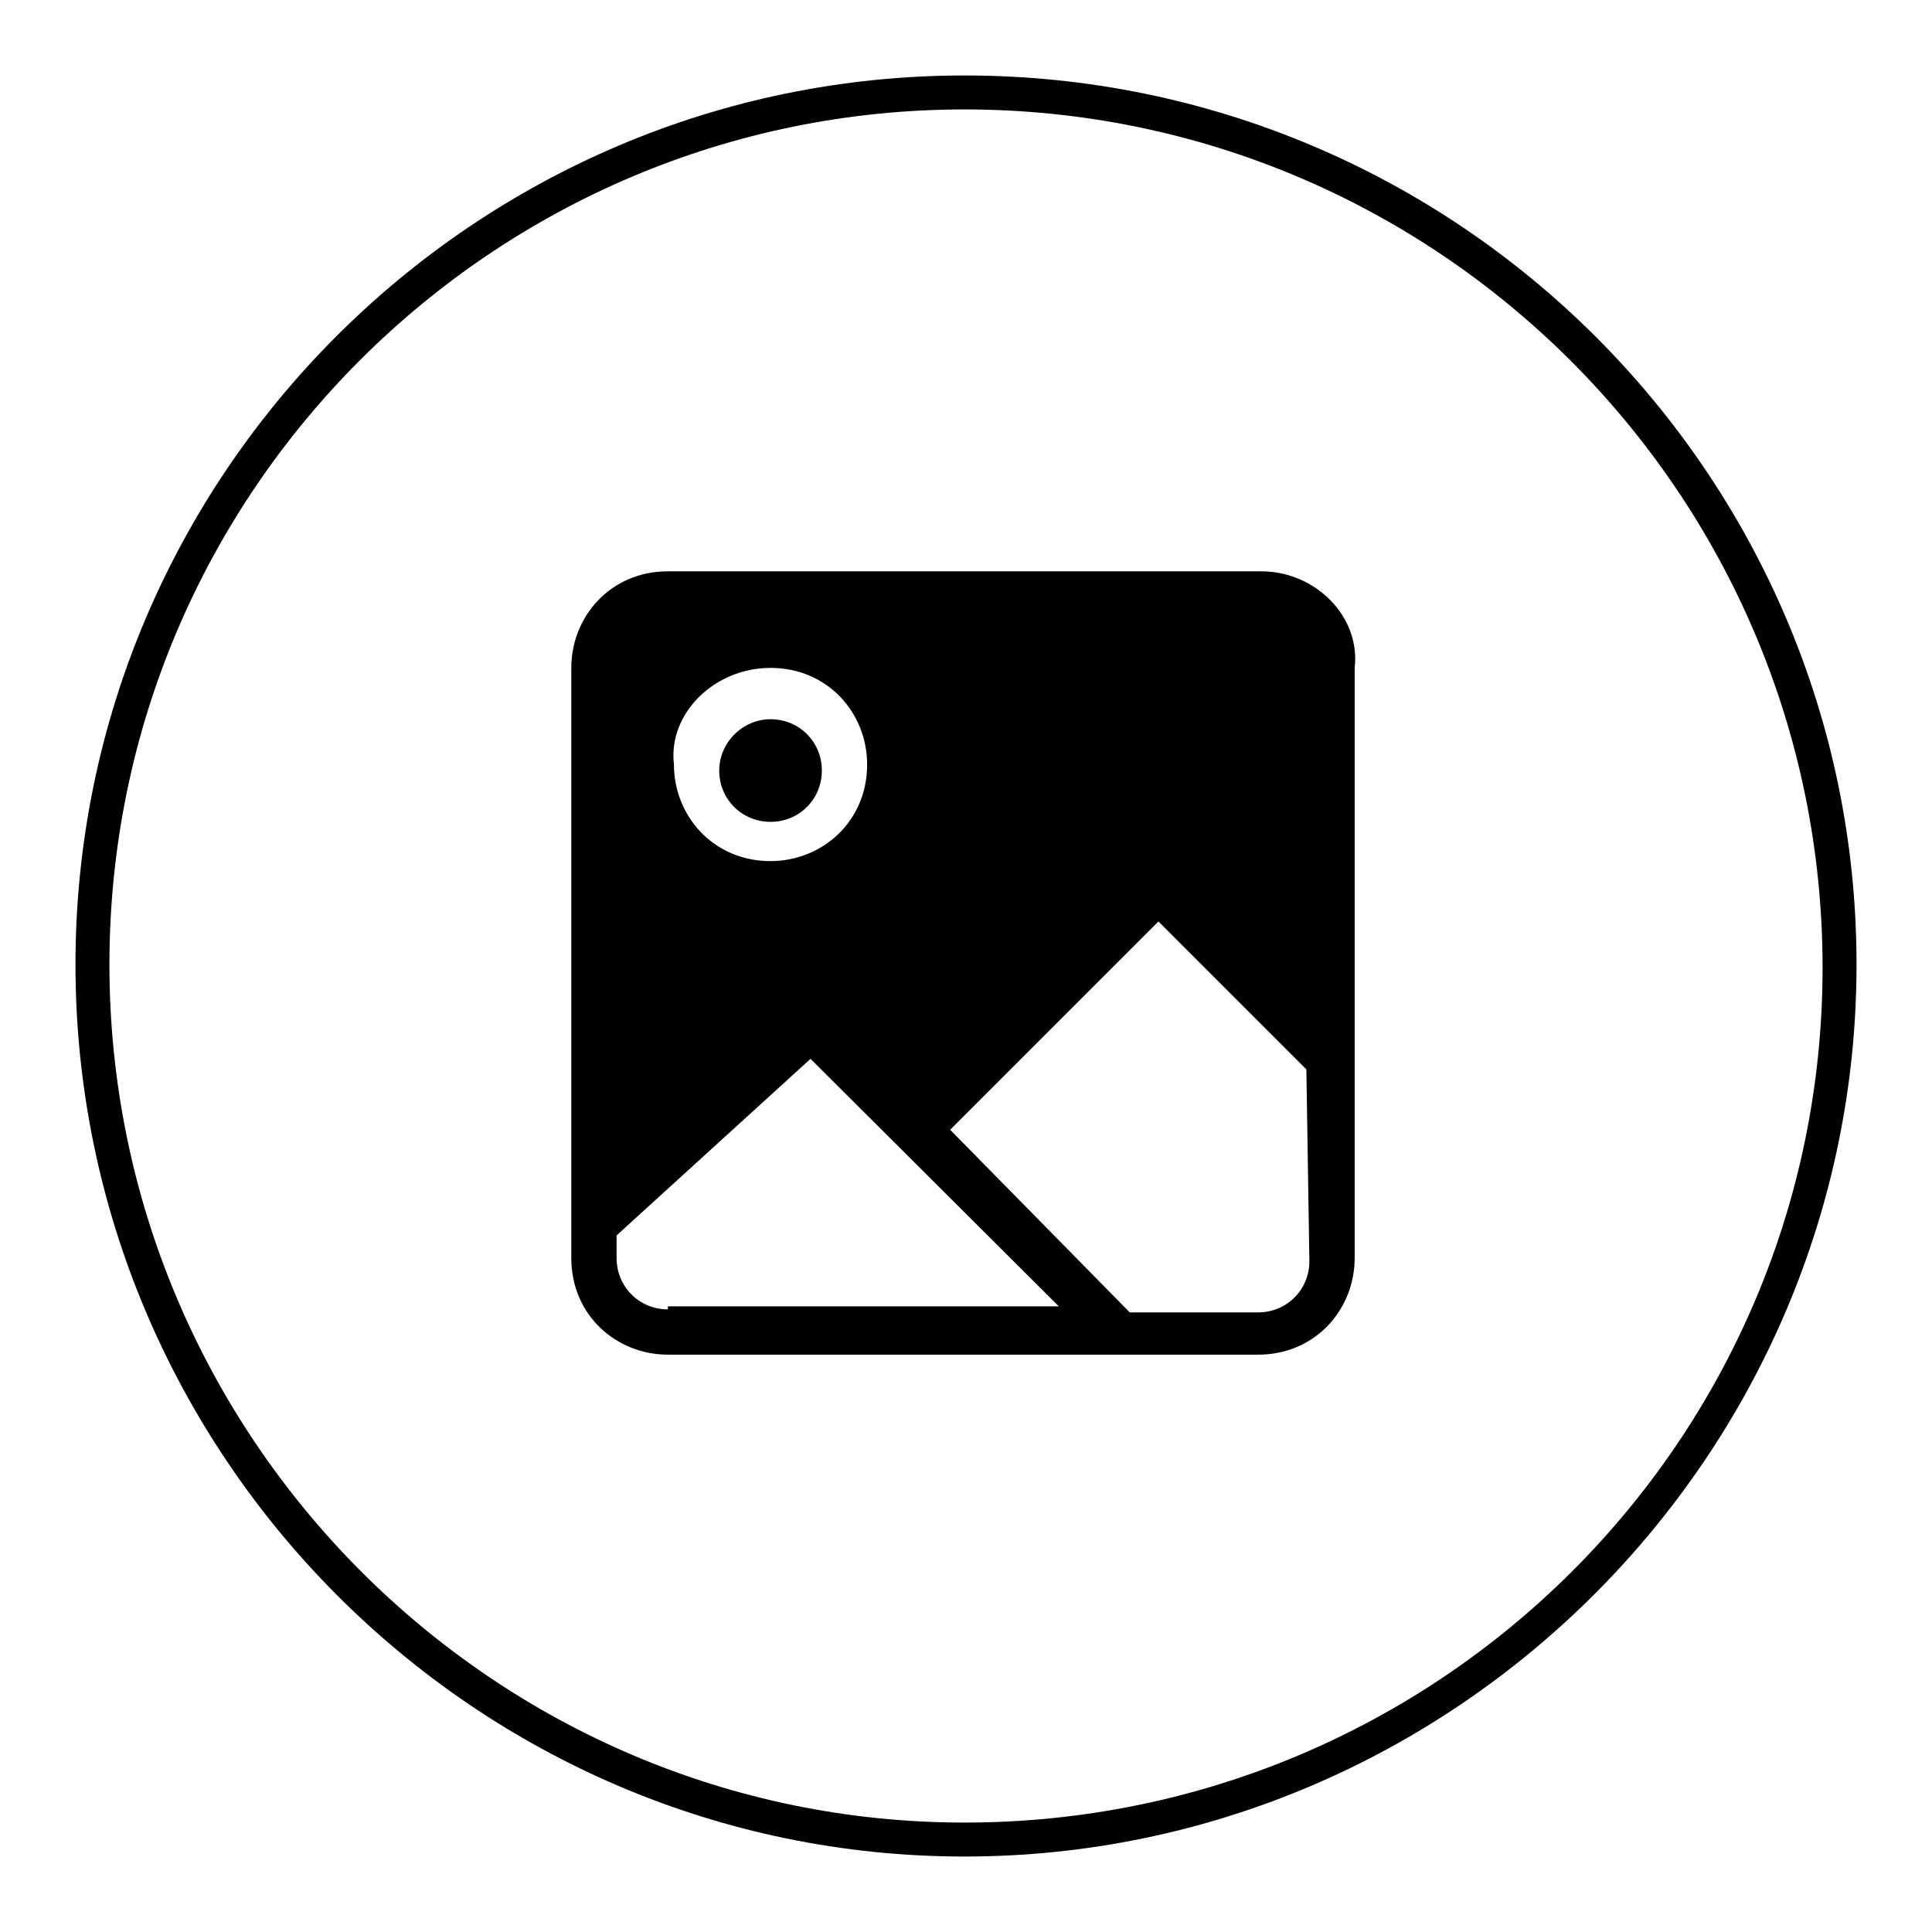
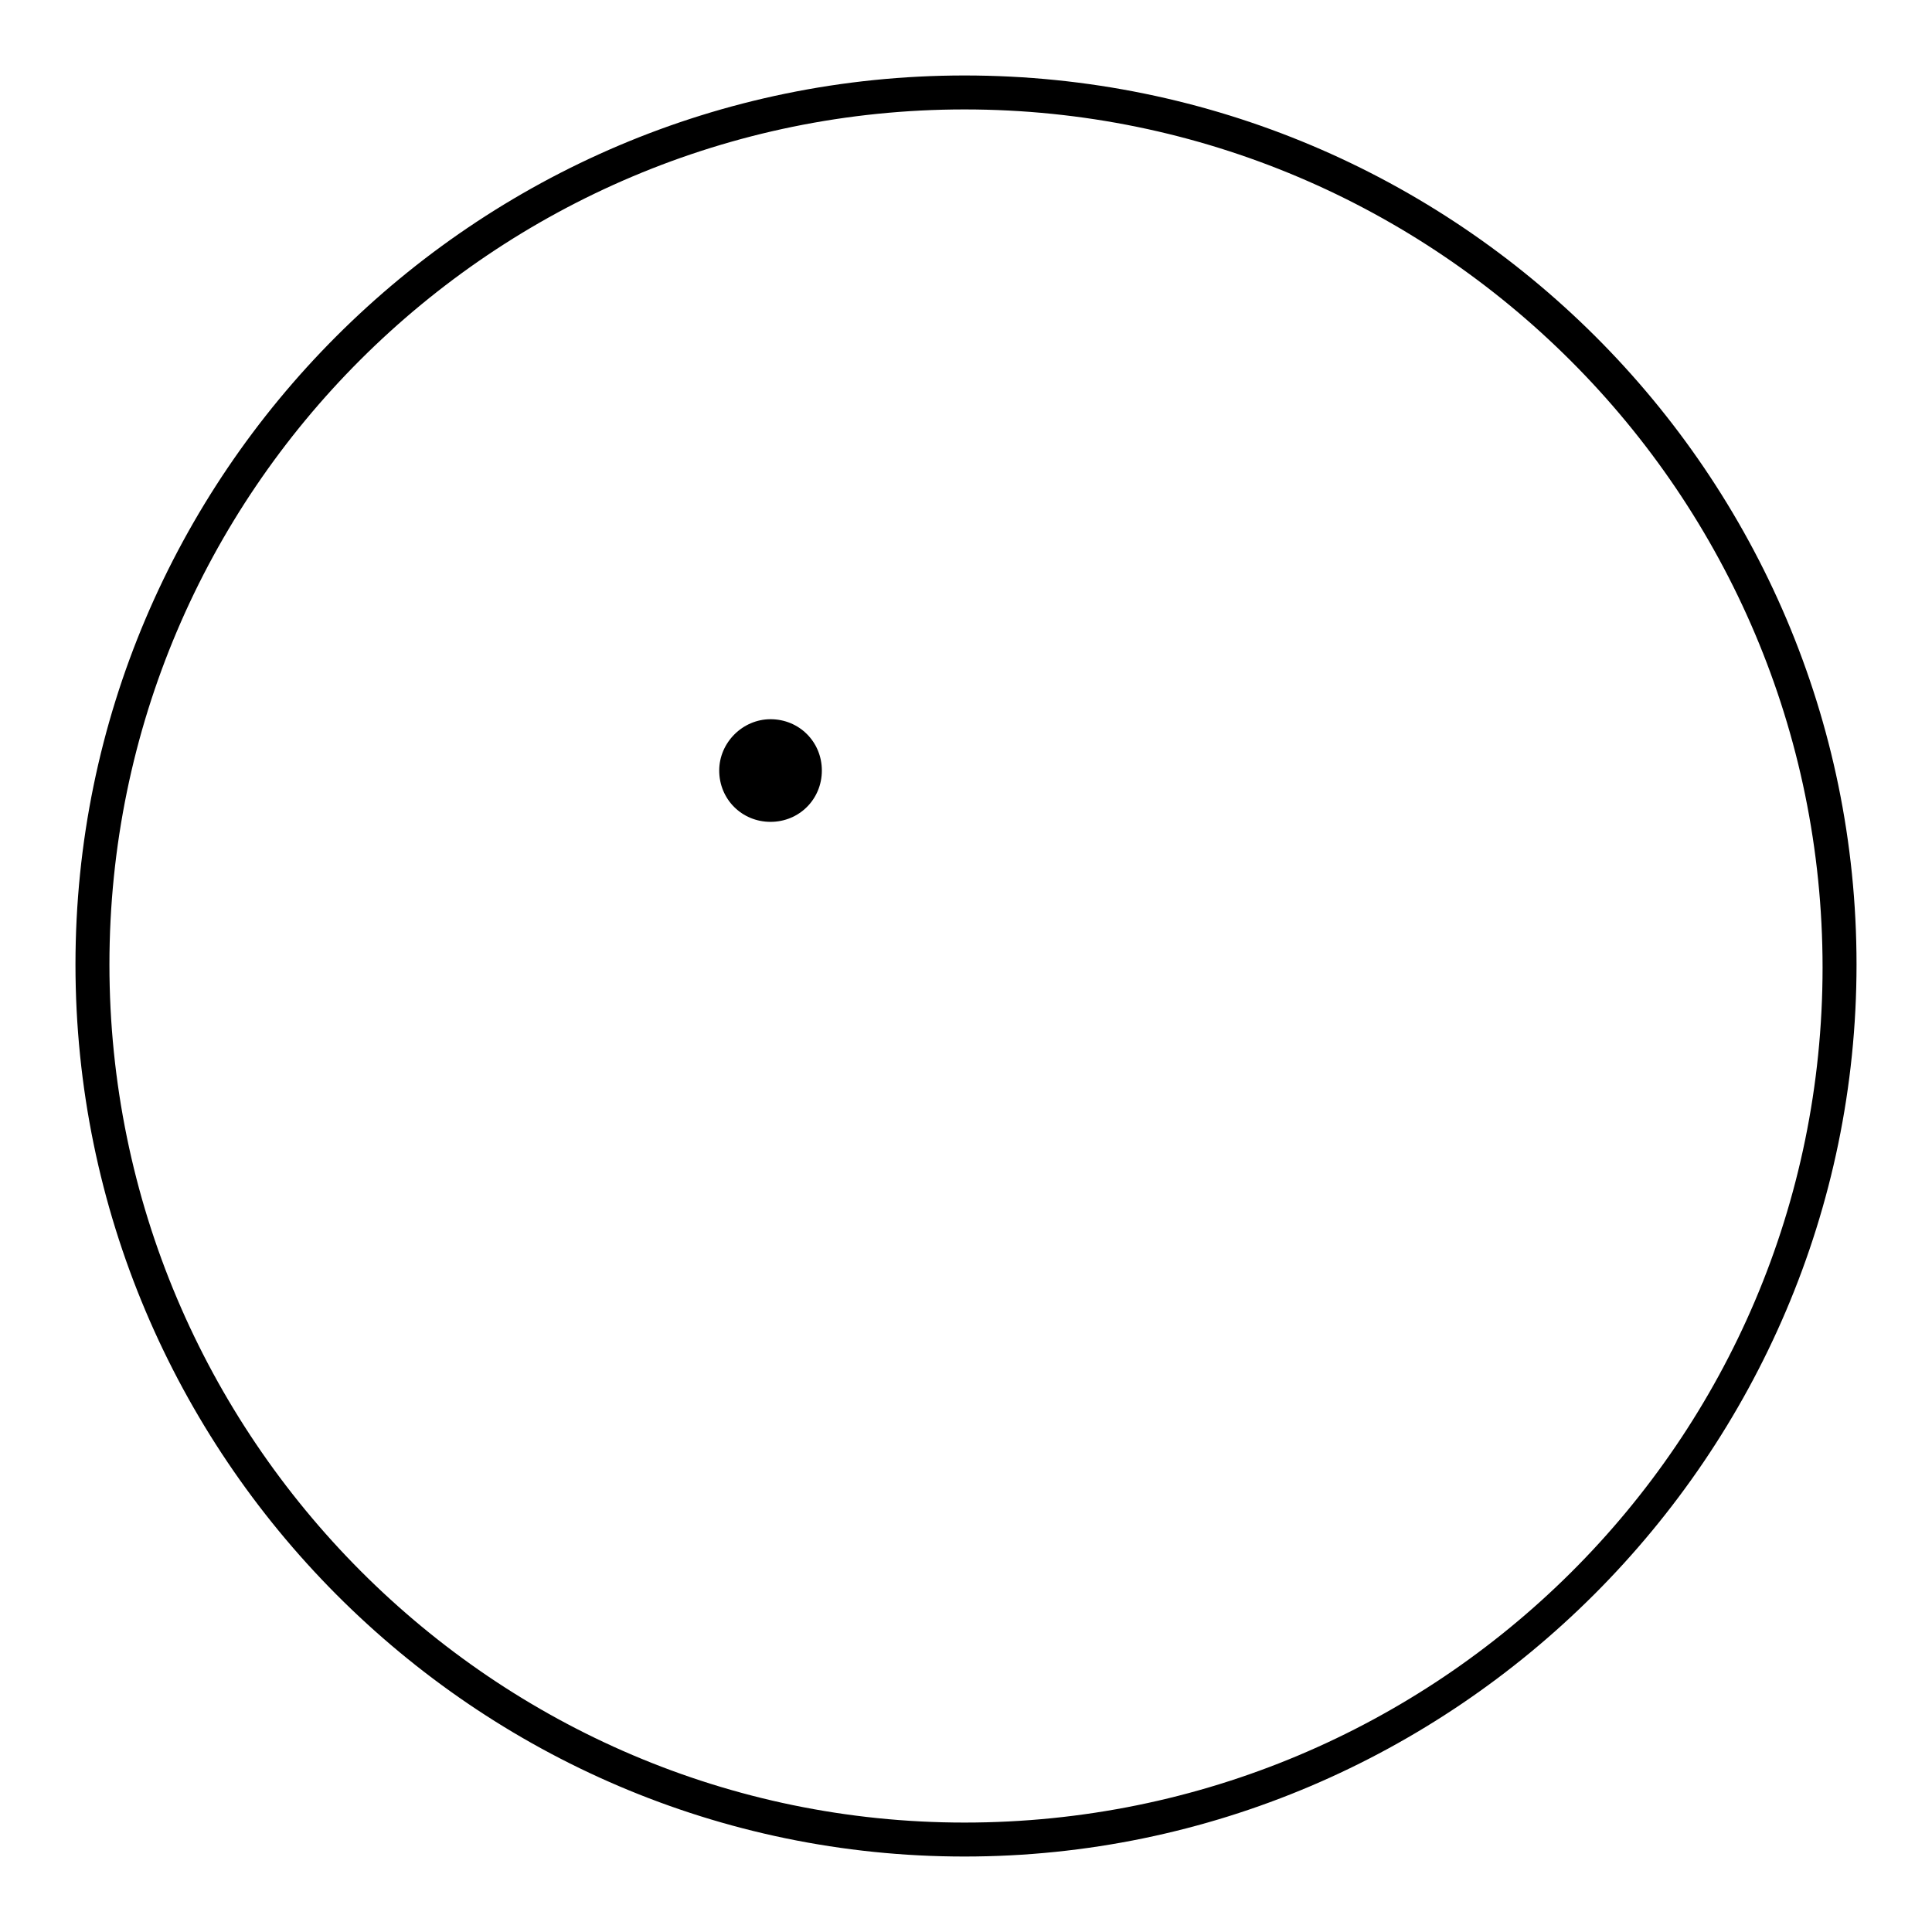
<svg xmlns="http://www.w3.org/2000/svg" version="1.1" x="0px" y="0px" viewBox="0 0 256 256" enable-background="new 0 0 256 256" xml:space="preserve">
  <g>
    <g>
      <path fill="#000000" d="M127.8,10C62.9,10,10,62.9,10,127.8C10,192.8,62.9,246,127.8,246c64.9,0,118.2-53.2,118.2-118.2C246,62.9,193.1,10,127.8,10z M127.8,241.5c-62.3,0-113.3-51-113.3-113.7c0-62.7,51-113.3,113.3-113.3c62.7,0,113.7,51,113.7,113.7S190.5,241.5,127.8,241.5z" />
      <path fill="#000000" d="M95.3,102.1c0,3.8,3,6.8,6.8,6.8c3.8,0,6.8-3,6.8-6.8c0-3.8-3-6.8-6.8-6.8C98.4,95.3,95.3,98.4,95.3,102.1L95.3,102.1z" />
-       <path fill="#000000" d="M167.1,75.7H88.5c-7.6,0-12.8,6-12.8,12.8v78.2c0,7.6,6,12.8,12.8,12.8h78.2c7.6,0,12.8-6,12.8-12.8V88.5C180.3,81.7,174.3,75.7,167.1,75.7z M102.1,88.5c7.6,0,12.8,6,12.8,12.8c0,7.6-6,12.8-12.8,12.8c-7.6,0-12.8-6-12.8-12.8C88.5,94.6,94.6,88.5,102.1,88.5z M88.5,173.5c-3.8,0-6.8-3-6.8-6.8v-3l25.7-23.4l32.9,32.8H88.5V173.5z M173.5,167.1c0,3.8-3,6.8-6.8,6.8h-17l-23.8-24.2l27.6-27.6l19.6,19.6L173.5,167.1L173.5,167.1z" />
    </g>
  </g>
</svg>